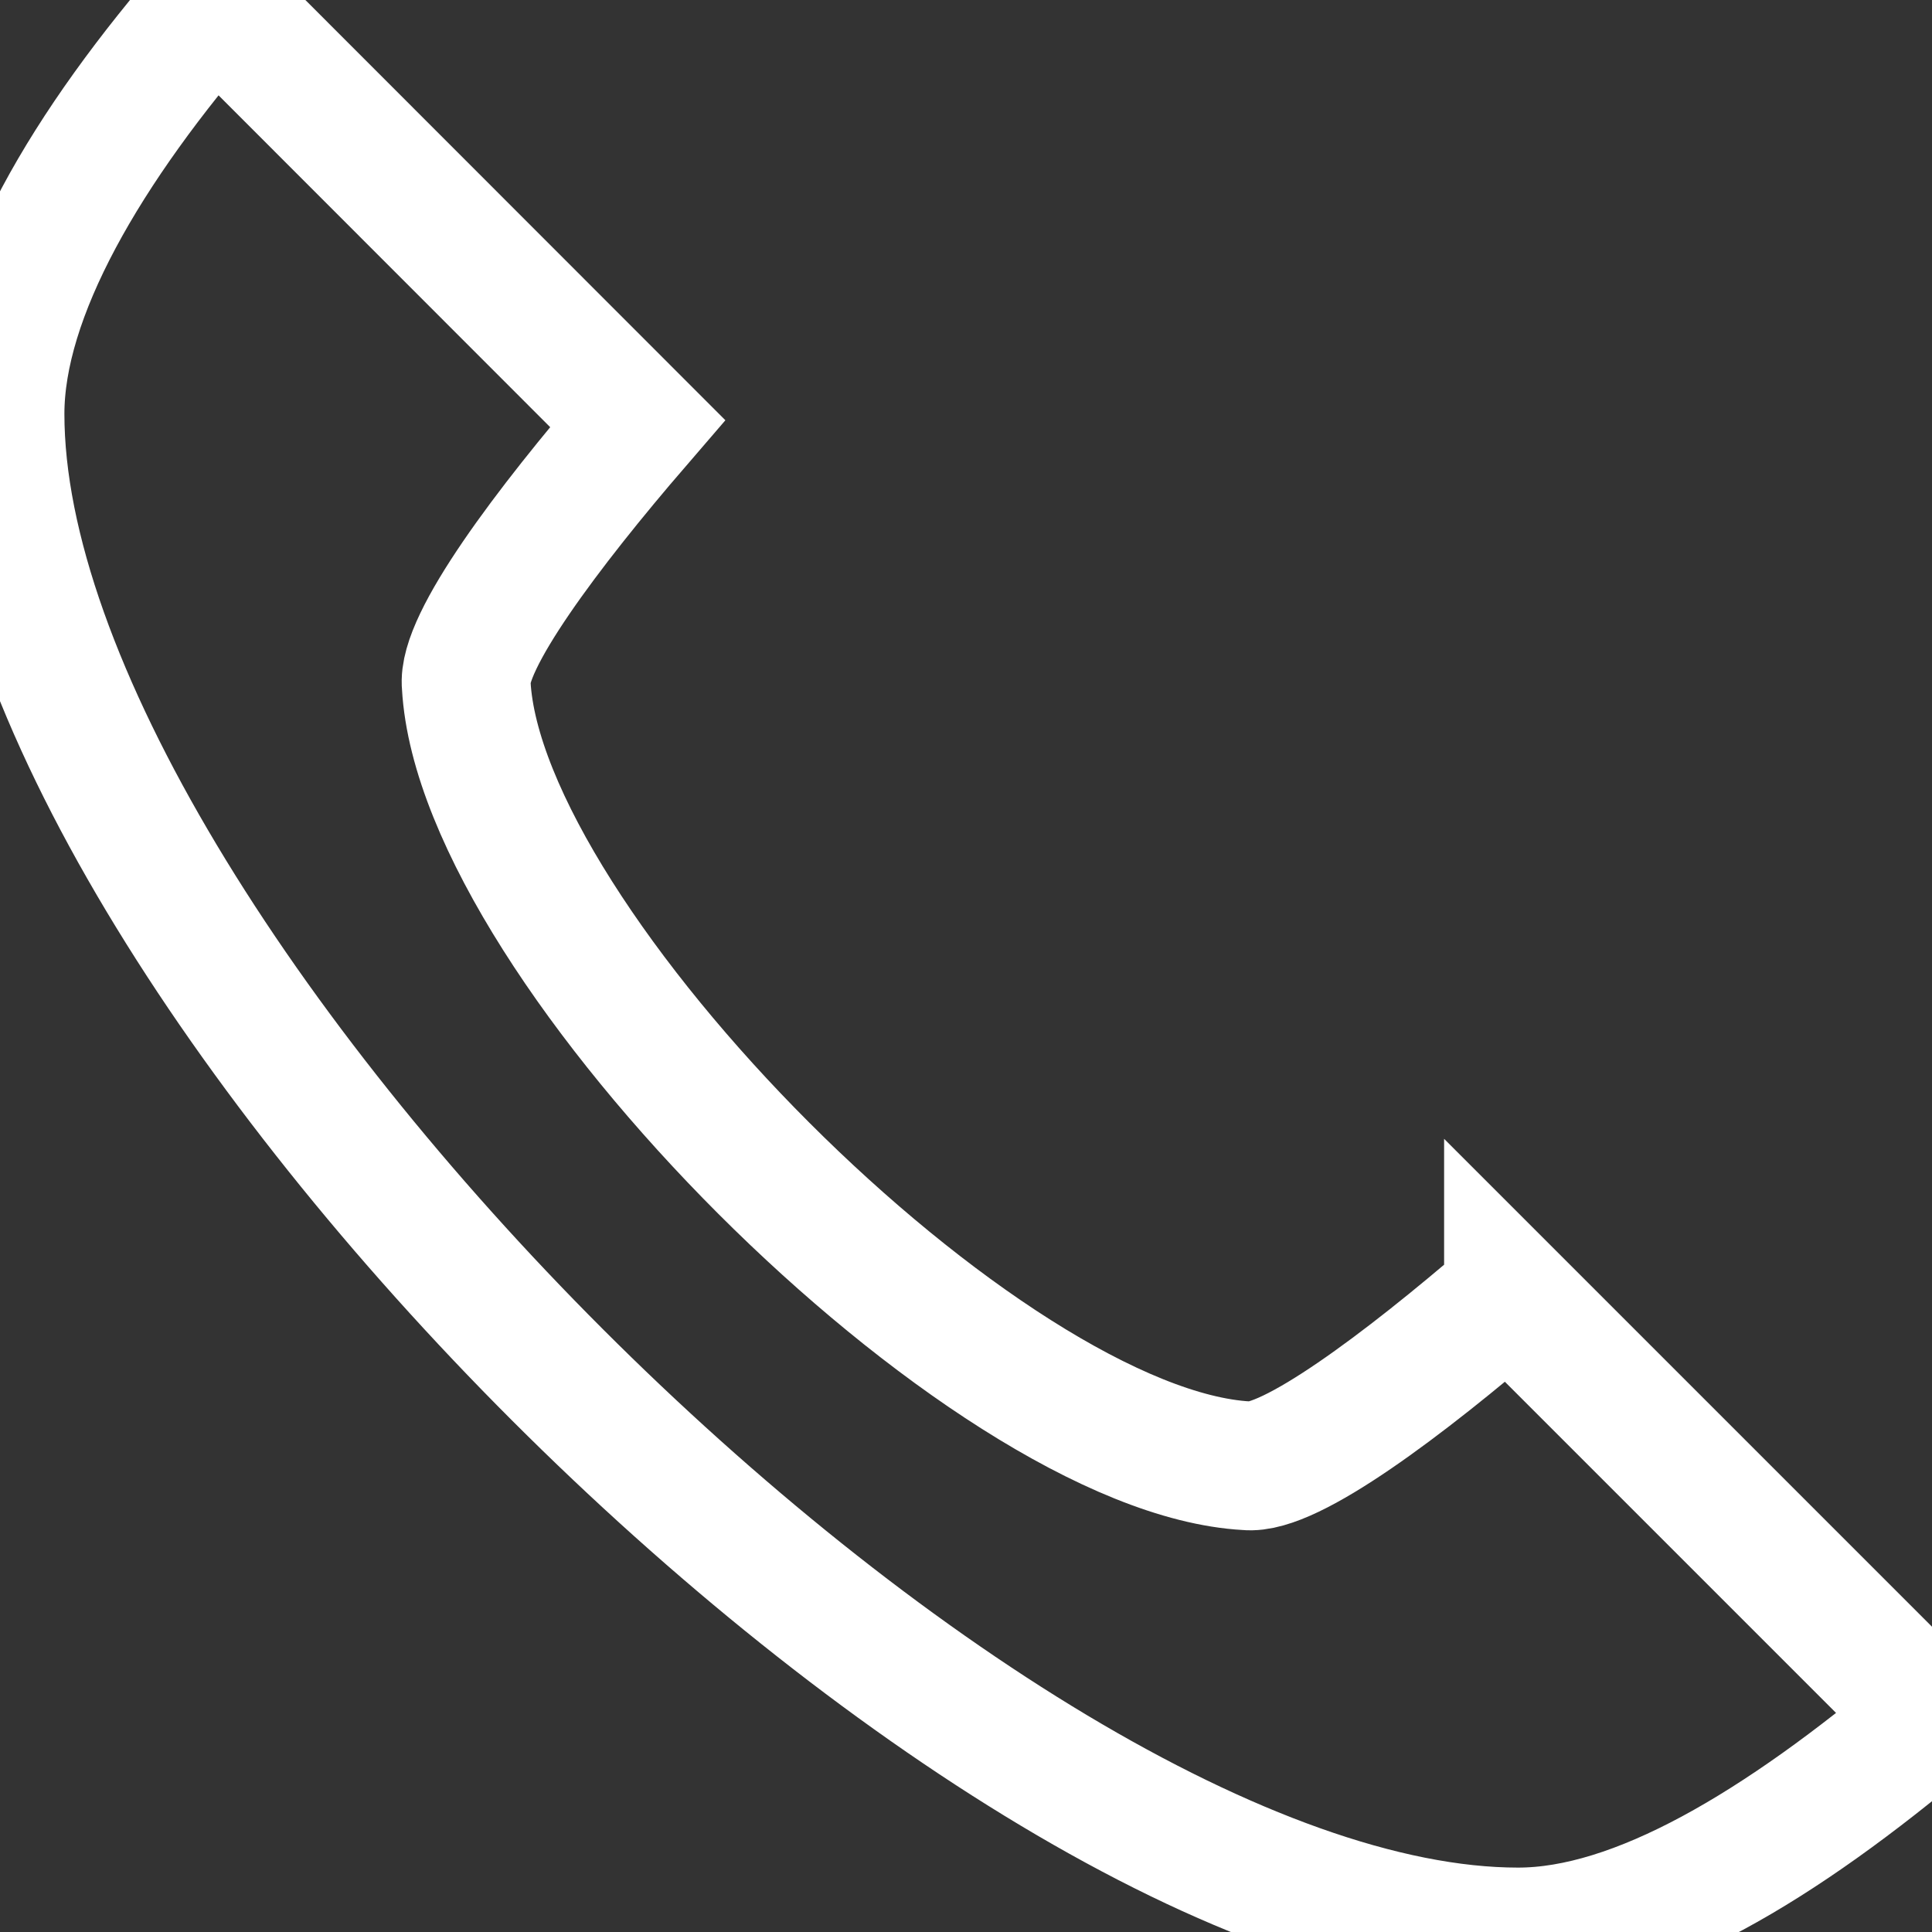
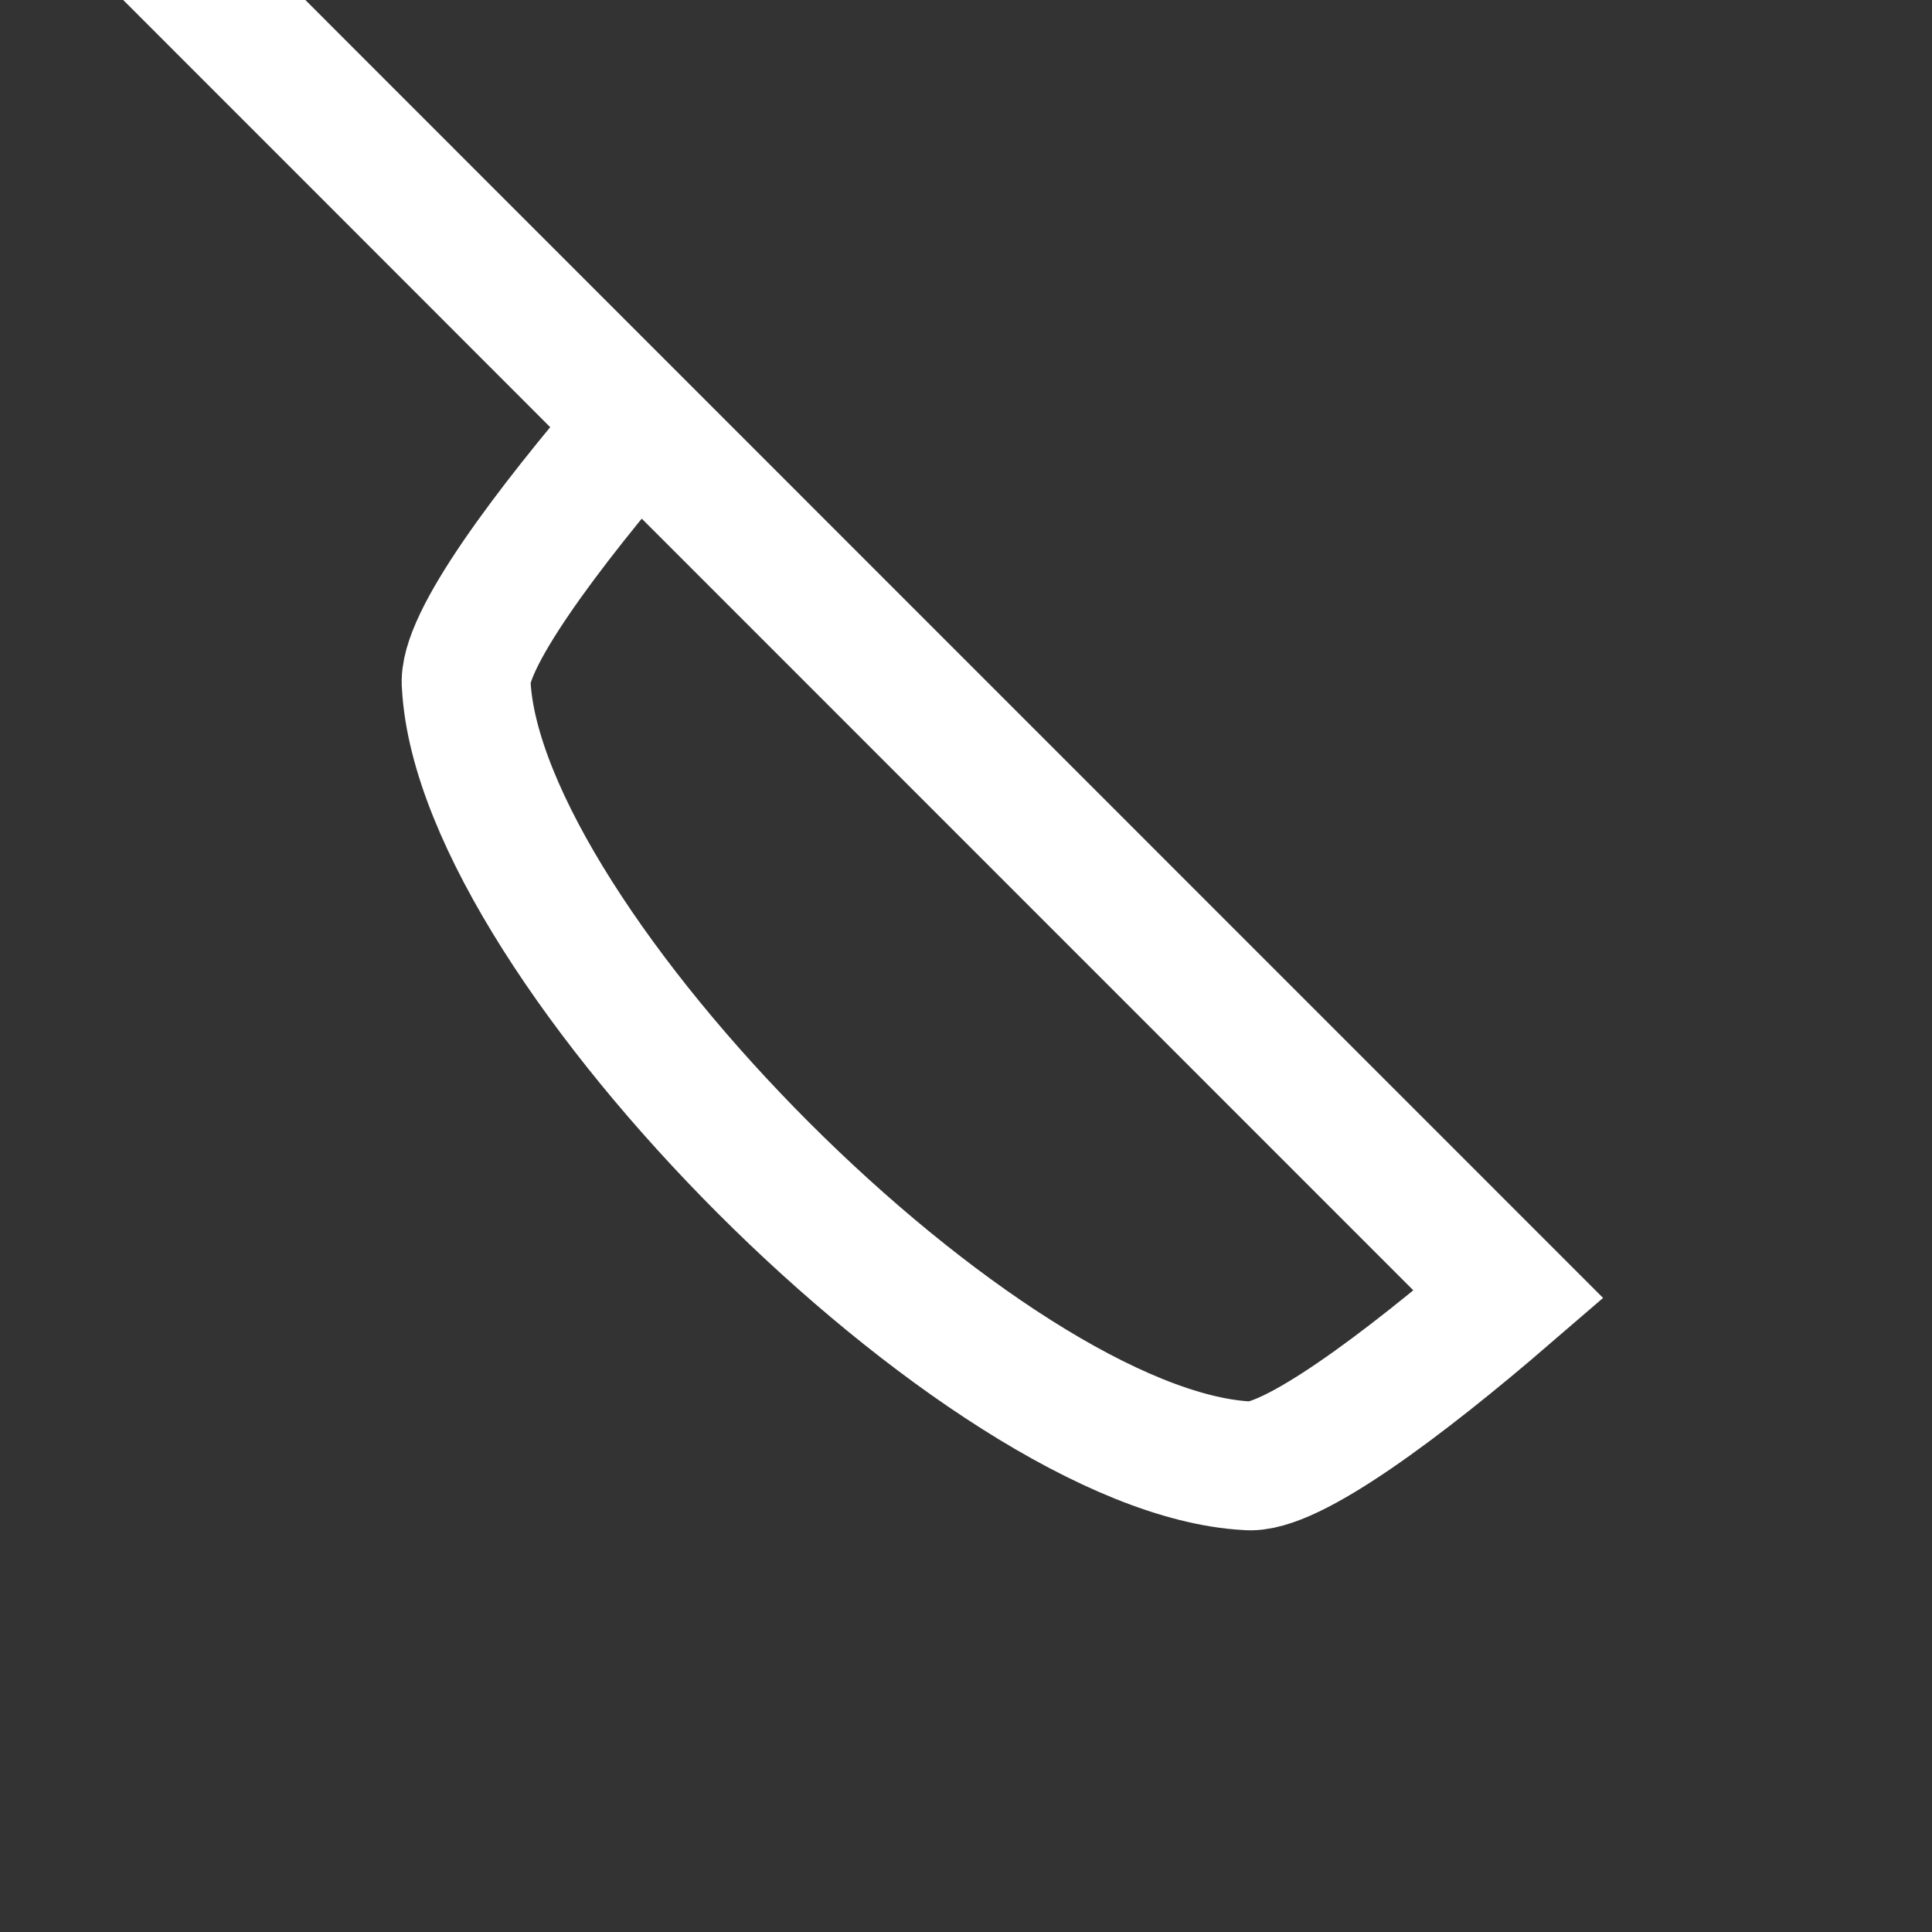
<svg xmlns="http://www.w3.org/2000/svg" height="15" viewBox="0 0 15 15" width="15">
  <rect x="0" y="0" width="15" height="15" fill="#333333" stroke="none" />
-   <path d="m11.712 10.05c-.813.701-1.7 1.366-2.032 1.33-2.032-.112-5.948-4.028-6.06-6.06-.036-.332.629-1.219 1.33-2.032l-3.286-3.288c-.999 1.145-1.664 2.29-1.664 3.214 0 4.176 7.61 11.786 11.786 11.786.923 0 2.032-.665 3.214-1.663l-3.288-3.288z" fill="none" stroke="#fff" />
+   <path d="m11.712 10.05c-.813.701-1.7 1.366-2.032 1.33-2.032-.112-5.948-4.028-6.06-6.06-.036-.332.629-1.219 1.33-2.032l-3.286-3.288l-3.288-3.288z" fill="none" stroke="#fff" />
</svg>